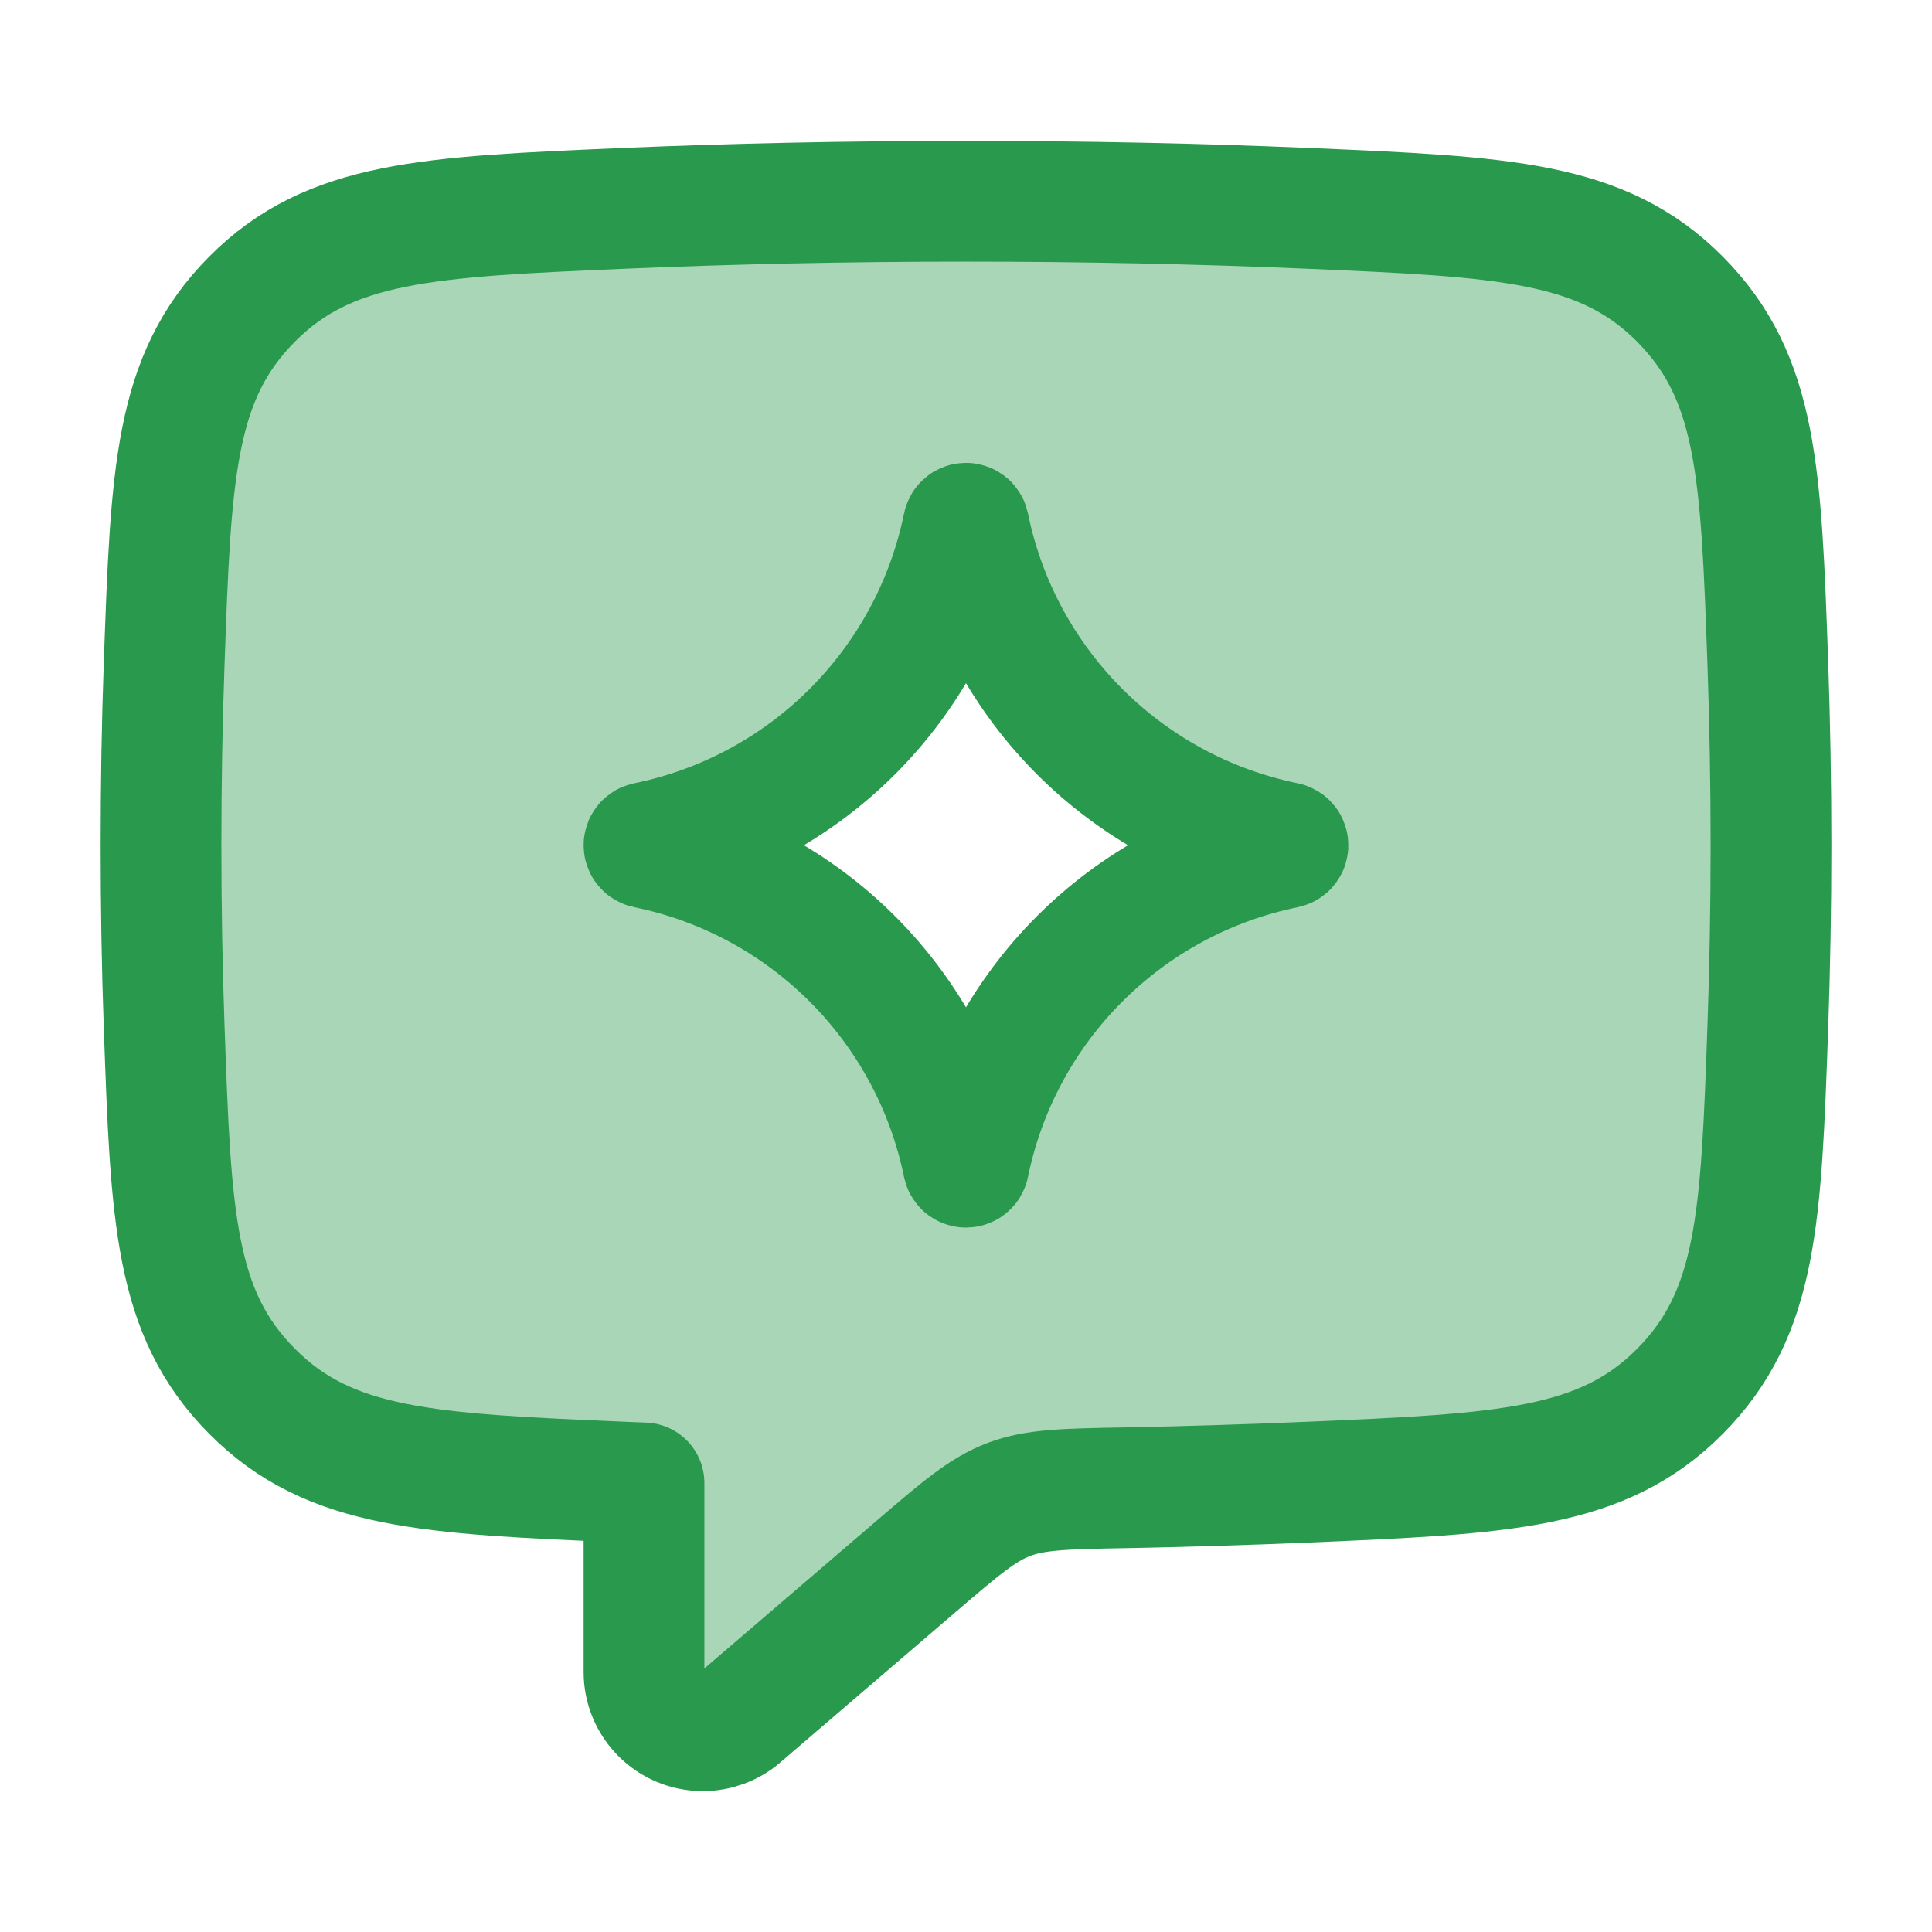
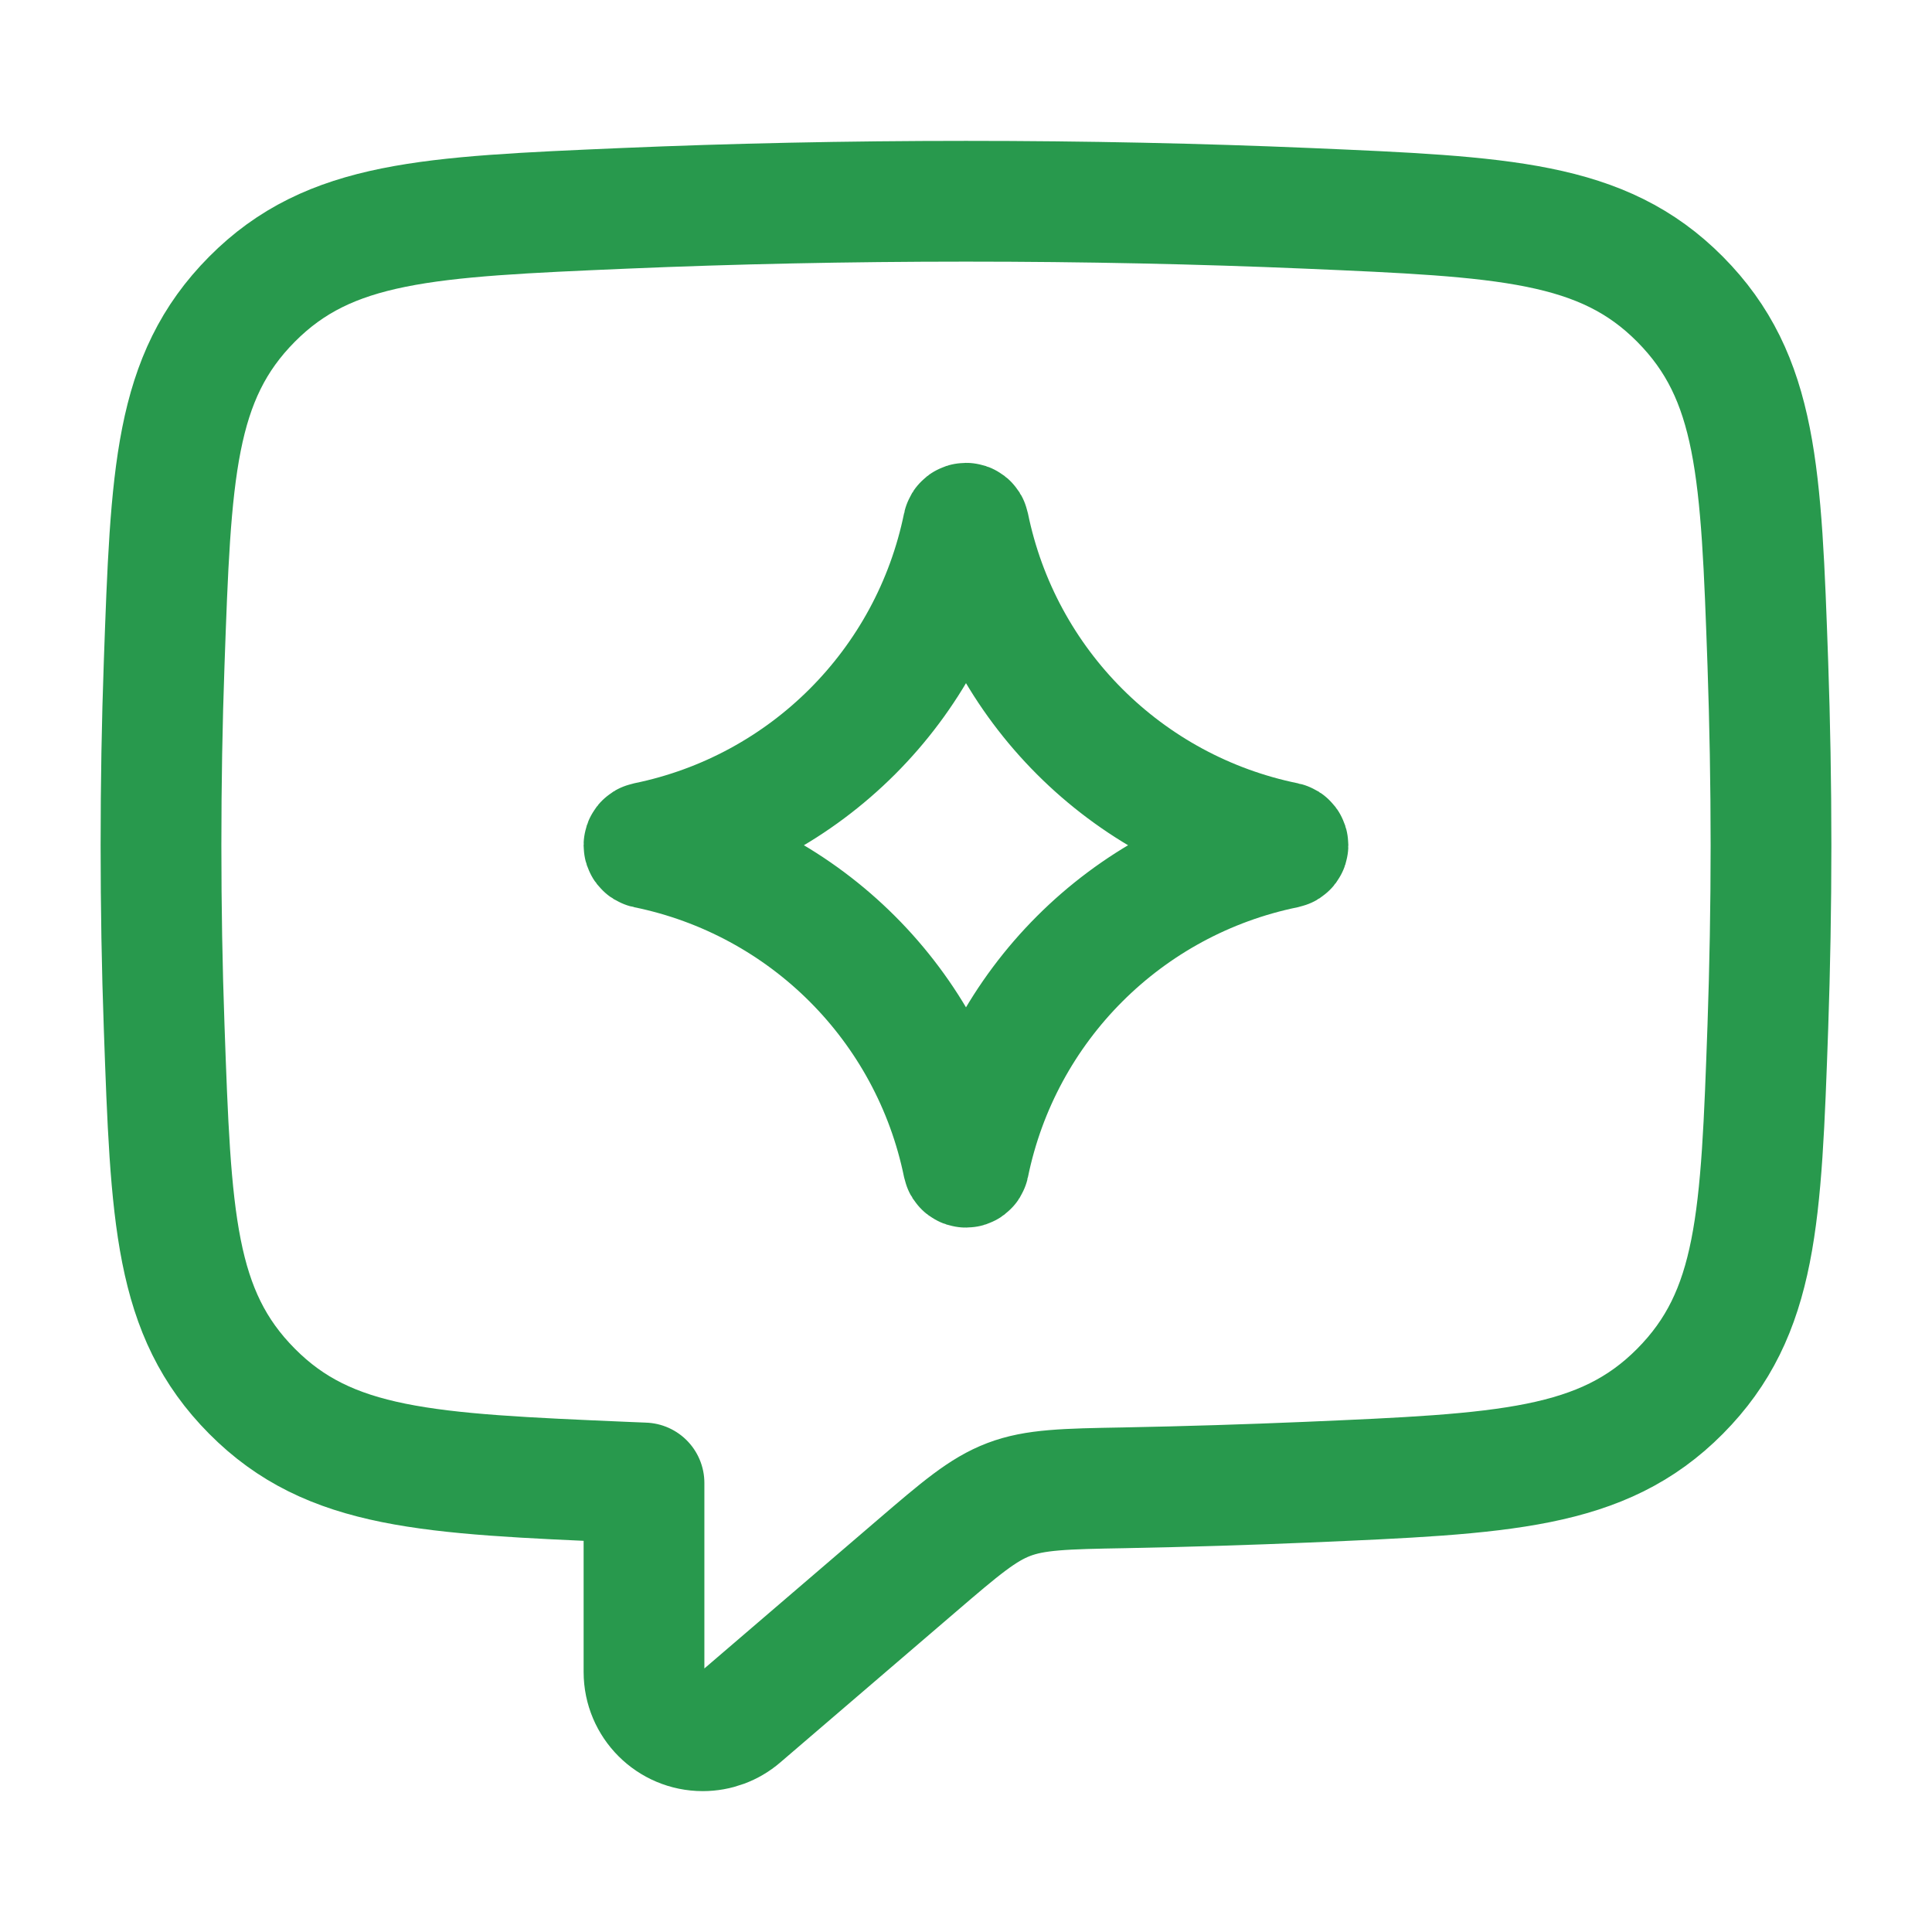
<svg xmlns="http://www.w3.org/2000/svg" viewBox="0 0 24 24" width="32" height="32" color="#28994d" fill="none">
-   <path opacity="0.4" fill-rule="evenodd" clip-rule="evenodd" d="M12 2.5C13.479 2.5 14.905 2.531 16.244 2.588C18.684 2.692 19.905 2.745 20.87 3.718C21.835 4.69 21.877 5.877 21.961 8.25C21.987 8.976 22 9.729 22 10.5C22 11.271 21.987 12.024 21.961 12.75C21.877 15.123 21.835 16.31 20.87 17.282C19.905 18.255 18.684 18.308 16.244 18.412C15.51 18.444 14.75 18.467 13.97 18.481C13.229 18.495 12.858 18.503 12.532 18.627C12.207 18.751 11.932 18.985 11.385 19.455L9.205 21.324C9.073 21.438 8.904 21.5 8.729 21.5C8.327 21.5 8 21.173 8 20.77V18.422C7.918 18.419 7.837 18.416 7.756 18.412C5.316 18.308 4.095 18.255 3.13 17.282C2.165 16.31 2.123 15.123 2.039 12.75C2.013 12.024 2 11.271 2 10.5C2 9.729 2.013 8.976 2.039 8.25C2.123 5.877 2.165 4.69 3.13 3.718C4.095 2.745 5.316 2.692 7.756 2.588C9.095 2.531 10.521 2.5 12 2.5ZM12.035 6.528C12.027 6.491 11.973 6.491 11.965 6.528C11.56 8.51 10.01 10.06 8.028 10.465C7.991 10.473 7.991 10.527 8.028 10.535C10.01 10.94 11.56 12.49 11.965 14.472C11.973 14.509 12.027 14.509 12.035 14.472C12.44 12.49 13.99 10.94 15.972 10.535C16.009 10.527 16.009 10.473 15.972 10.465C13.99 10.06 12.44 8.51 12.035 6.528Z" fill="#28994d" />
  <path d="M2 10.5C2 9.729 2.013 8.977 2.039 8.25C2.123 5.877 2.165 4.69 3.13 3.717C4.095 2.745 5.316 2.693 7.756 2.588C9.095 2.531 10.521 2.5 12 2.5C13.479 2.5 14.905 2.531 16.244 2.588C18.684 2.693 19.905 2.745 20.87 3.717C21.835 4.69 21.877 5.877 21.961 8.25C21.986 8.977 22 9.729 22 10.5C22 11.271 21.986 12.023 21.961 12.75C21.877 15.123 21.835 16.31 20.87 17.283C19.905 18.255 18.684 18.307 16.244 18.412C15.51 18.443 14.75 18.467 13.969 18.482C13.228 18.495 12.858 18.503 12.532 18.627C12.206 18.751 11.932 18.985 11.384 19.455L9.205 21.324C9.073 21.438 8.904 21.5 8.73 21.5C8.327 21.5 8 21.173 8 20.77V18.422C7.918 18.419 7.837 18.415 7.756 18.412C5.316 18.307 4.095 18.255 3.13 17.282C2.165 16.31 2.123 15.123 2.039 12.75C2.013 12.023 2 11.271 2 10.5Z" stroke="#28994d" stroke-width="1.5" stroke-linecap="round" stroke-linejoin="round" />
  <path d="M11.965 6.529C11.973 6.49 12.027 6.49 12.035 6.529C12.44 8.511 13.989 10.06 15.971 10.465C16.009 10.473 16.009 10.527 15.971 10.535C13.989 10.94 12.44 12.489 12.035 14.471C12.027 14.509 11.973 14.509 11.965 14.471C11.56 12.489 10.011 10.94 8.029 10.535C7.99 10.527 7.99 10.473 8.029 10.465C10.011 10.06 11.56 8.511 11.965 6.529Z" stroke="#28994d" stroke-width="1.5" stroke-linejoin="round" />
</svg>